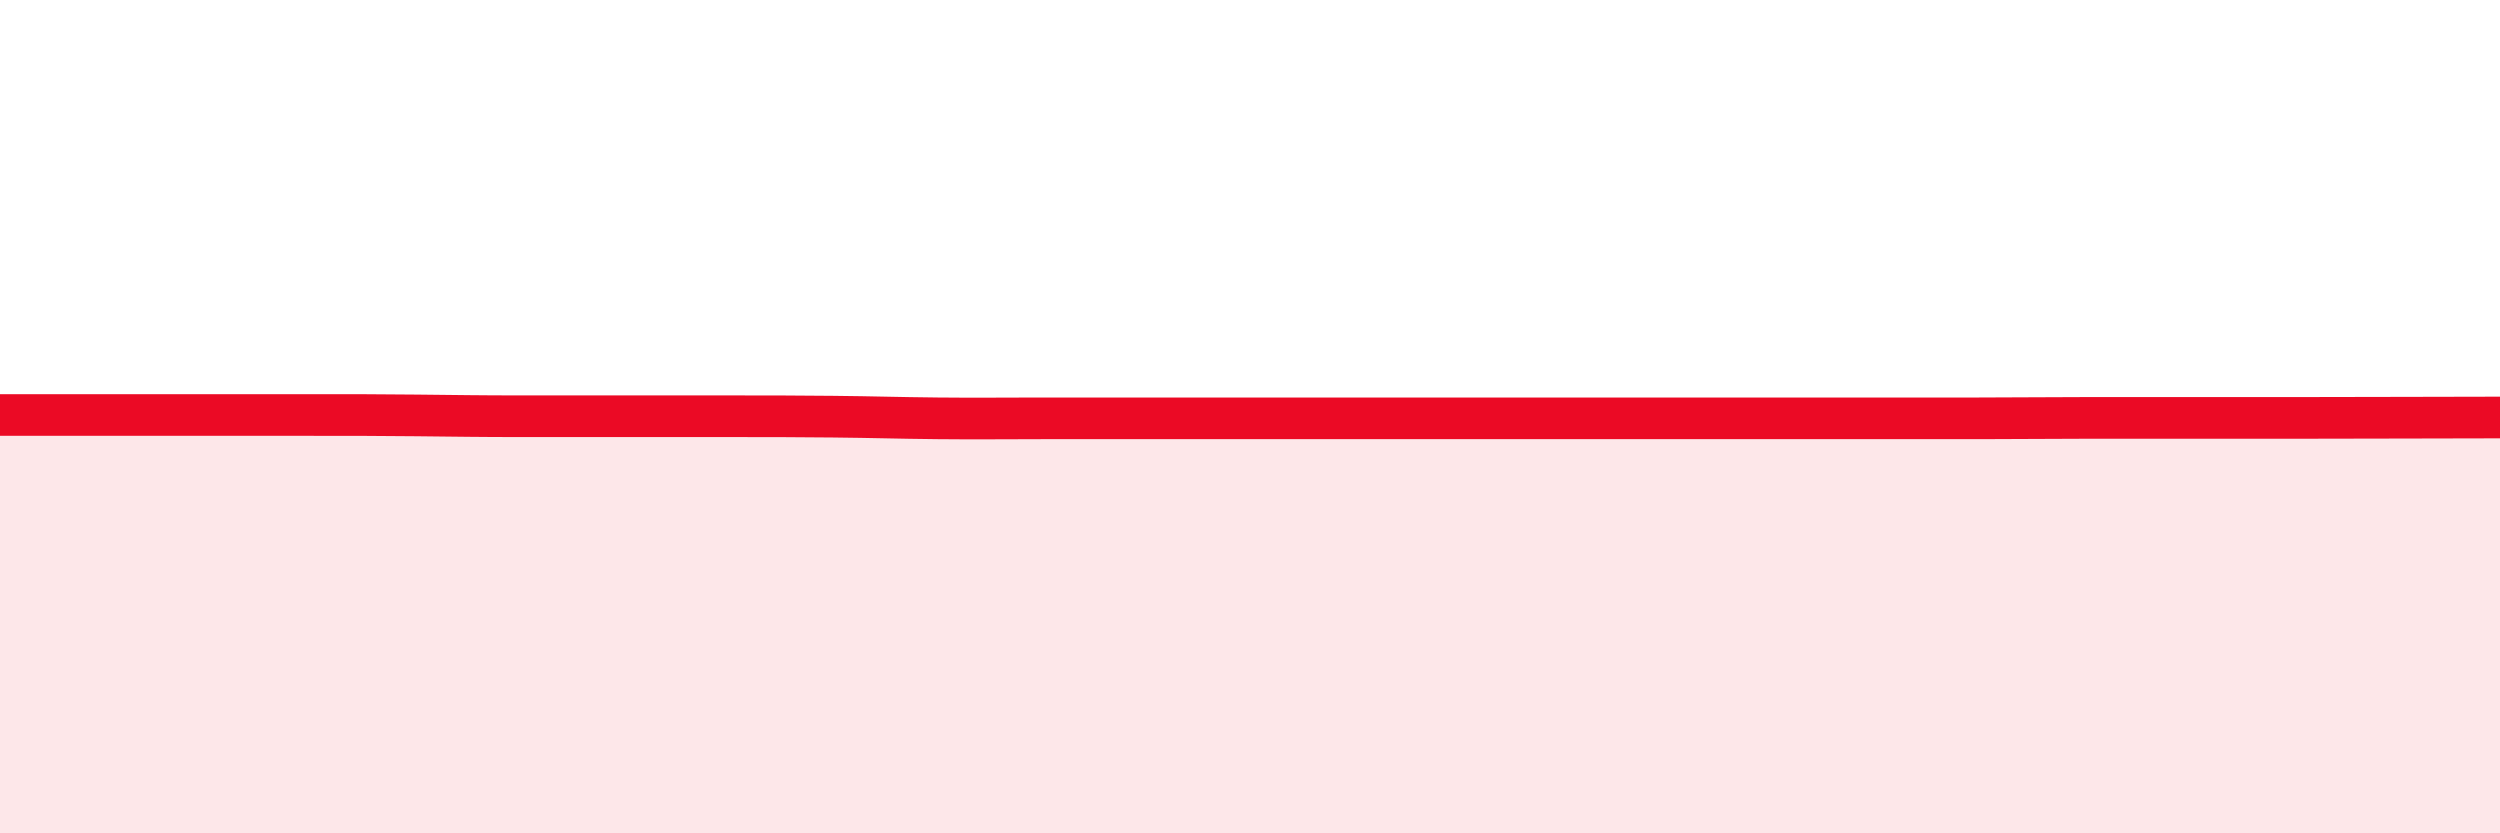
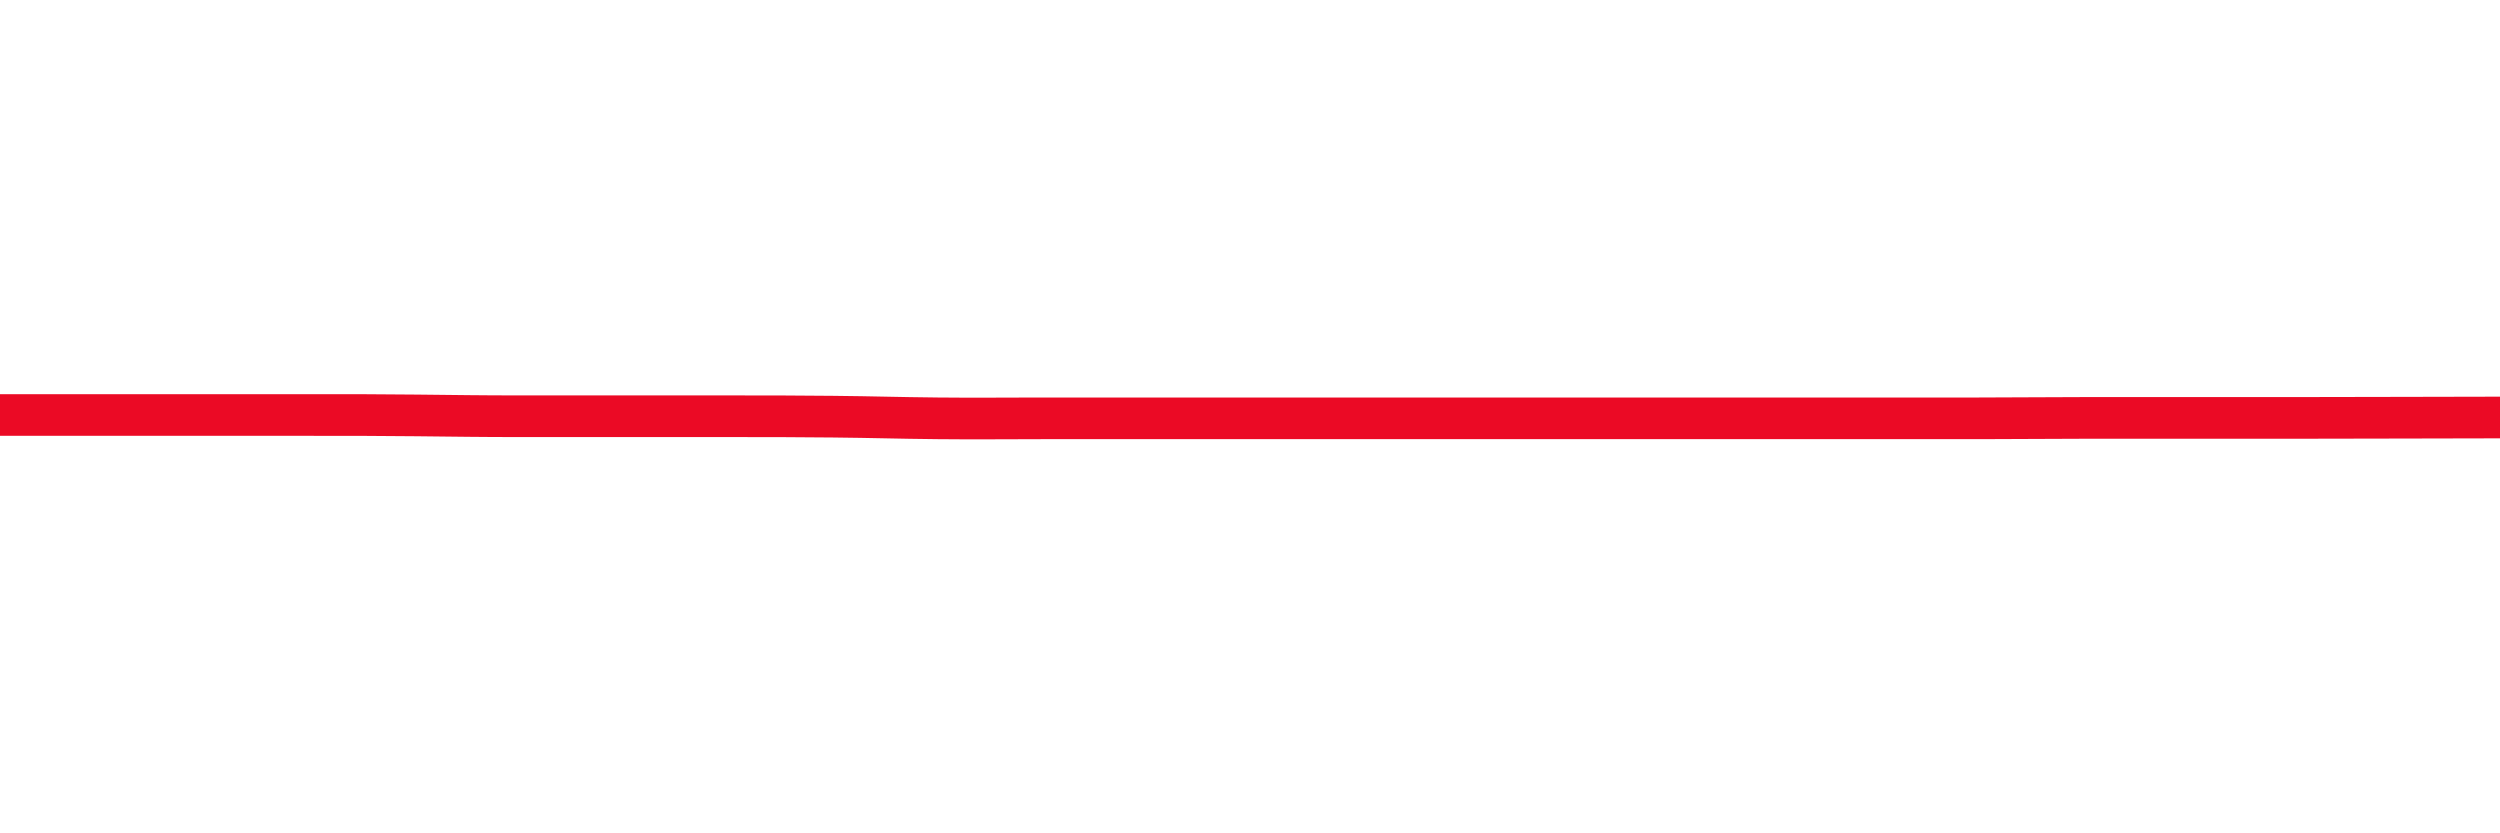
<svg xmlns="http://www.w3.org/2000/svg" width="60" height="20" viewBox="0 0 60 20">
-   <path d="M 0,9.96 C 0.5,9.96 1.5,9.96 2.5,9.96 C 3.5,9.96 4,9.96 5,9.96 C 6,9.96 6.5,9.96 7.5,9.96 C 8.5,9.96 9,9.96 10,9.97 C 11,9.98 11.5,9.99 12.5,9.99 C 13.5,9.99 14,9.99 15,9.99 C 16,9.99 16.5,9.99 17.5,9.99 C 18.5,9.99 19,9.99 20,10 C 21,10.01 21.5,10.03 22.5,10.04 C 23.5,10.05 24,10.04 25,10.04 C 26,10.04 26.5,10.04 27.5,10.04 C 28.5,10.04 29,10.04 30,10.04 C 31,10.04 31.5,10.04 32.5,10.04 C 33.5,10.04 34,10.04 35,10.04 C 36,10.04 36.5,10.04 37.5,10.04 C 38.5,10.04 39,10.04 40,10.04 C 41,10.04 41.5,10.04 42.5,10.04 C 43.5,10.04 44,10.04 45,10.04 C 46,10.04 46.5,10.04 47.5,10.04 C 48.5,10.04 49,10.03 50,10.03 C 51,10.03 51.5,10.03 52.5,10.03 C 53.5,10.03 53.5,10.03 55,10.03 C 56.5,10.03 59,10.02 60,10.02L60 20L0 20Z" fill="#EB0A25" opacity="0.1" stroke-linecap="round" stroke-linejoin="round" />
-   <path d="M 0,9.96 C 0.5,9.96 1.5,9.96 2.5,9.96 C 3.5,9.96 4,9.96 5,9.96 C 6,9.96 6.5,9.96 7.5,9.96 C 8.5,9.96 9,9.96 10,9.97 C 11,9.98 11.5,9.99 12.5,9.99 C 13.5,9.99 14,9.99 15,9.99 C 16,9.99 16.5,9.99 17.5,9.99 C 18.5,9.99 19,9.99 20,10 C 21,10.01 21.5,10.03 22.5,10.04 C 23.5,10.05 24,10.04 25,10.04 C 26,10.04 26.5,10.04 27.5,10.04 C 28.5,10.04 29,10.04 30,10.04 C 31,10.04 31.5,10.04 32.5,10.04 C 33.5,10.04 34,10.04 35,10.04 C 36,10.04 36.5,10.04 37.5,10.04 C 38.5,10.04 39,10.04 40,10.04 C 41,10.04 41.5,10.04 42.5,10.04 C 43.5,10.04 44,10.04 45,10.04 C 46,10.04 46.5,10.04 47.5,10.04 C 48.5,10.04 49,10.03 50,10.03 C 51,10.03 51.5,10.03 52.5,10.03 C 53.5,10.03 53.5,10.03 55,10.03 C 56.5,10.03 59,10.02 60,10.02" stroke="#EB0A25" stroke-width="1" fill="none" stroke-linecap="round" stroke-linejoin="round" />
+   <path d="M 0,9.96 C 3.5,9.96 4,9.96 5,9.96 C 6,9.96 6.5,9.96 7.5,9.96 C 8.5,9.96 9,9.96 10,9.97 C 11,9.98 11.5,9.99 12.5,9.99 C 13.5,9.99 14,9.99 15,9.99 C 16,9.99 16.5,9.99 17.5,9.99 C 18.5,9.99 19,9.99 20,10 C 21,10.01 21.5,10.03 22.5,10.04 C 23.5,10.05 24,10.04 25,10.04 C 26,10.04 26.5,10.04 27.5,10.04 C 28.5,10.04 29,10.04 30,10.04 C 31,10.04 31.5,10.04 32.5,10.04 C 33.5,10.04 34,10.04 35,10.04 C 36,10.04 36.5,10.04 37.5,10.04 C 38.5,10.04 39,10.04 40,10.04 C 41,10.04 41.5,10.04 42.5,10.04 C 43.5,10.04 44,10.04 45,10.04 C 46,10.04 46.5,10.04 47.5,10.04 C 48.5,10.04 49,10.03 50,10.03 C 51,10.03 51.5,10.03 52.5,10.03 C 53.5,10.03 53.5,10.03 55,10.03 C 56.5,10.03 59,10.02 60,10.02" stroke="#EB0A25" stroke-width="1" fill="none" stroke-linecap="round" stroke-linejoin="round" />
</svg>